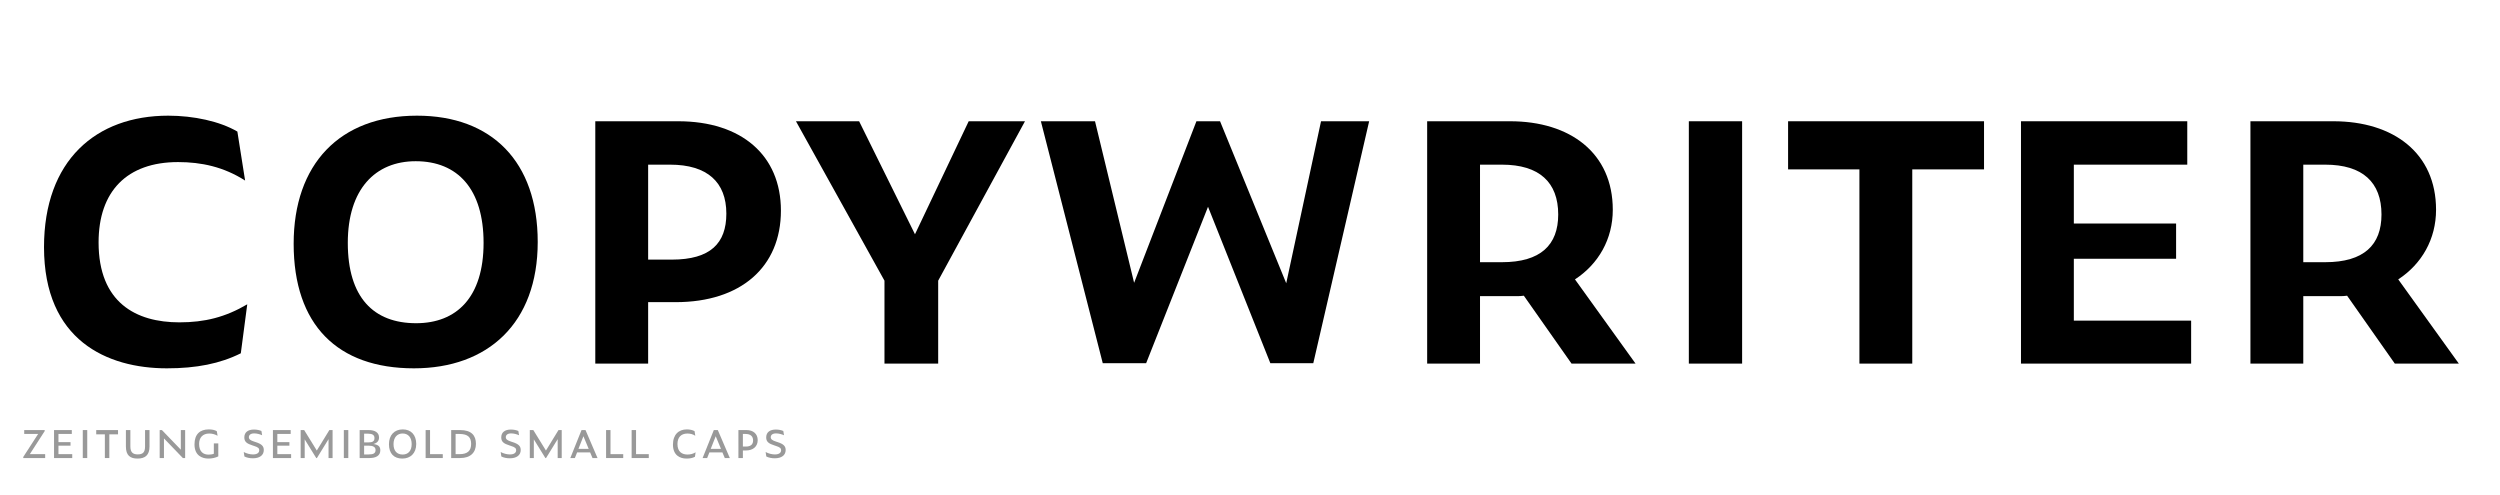
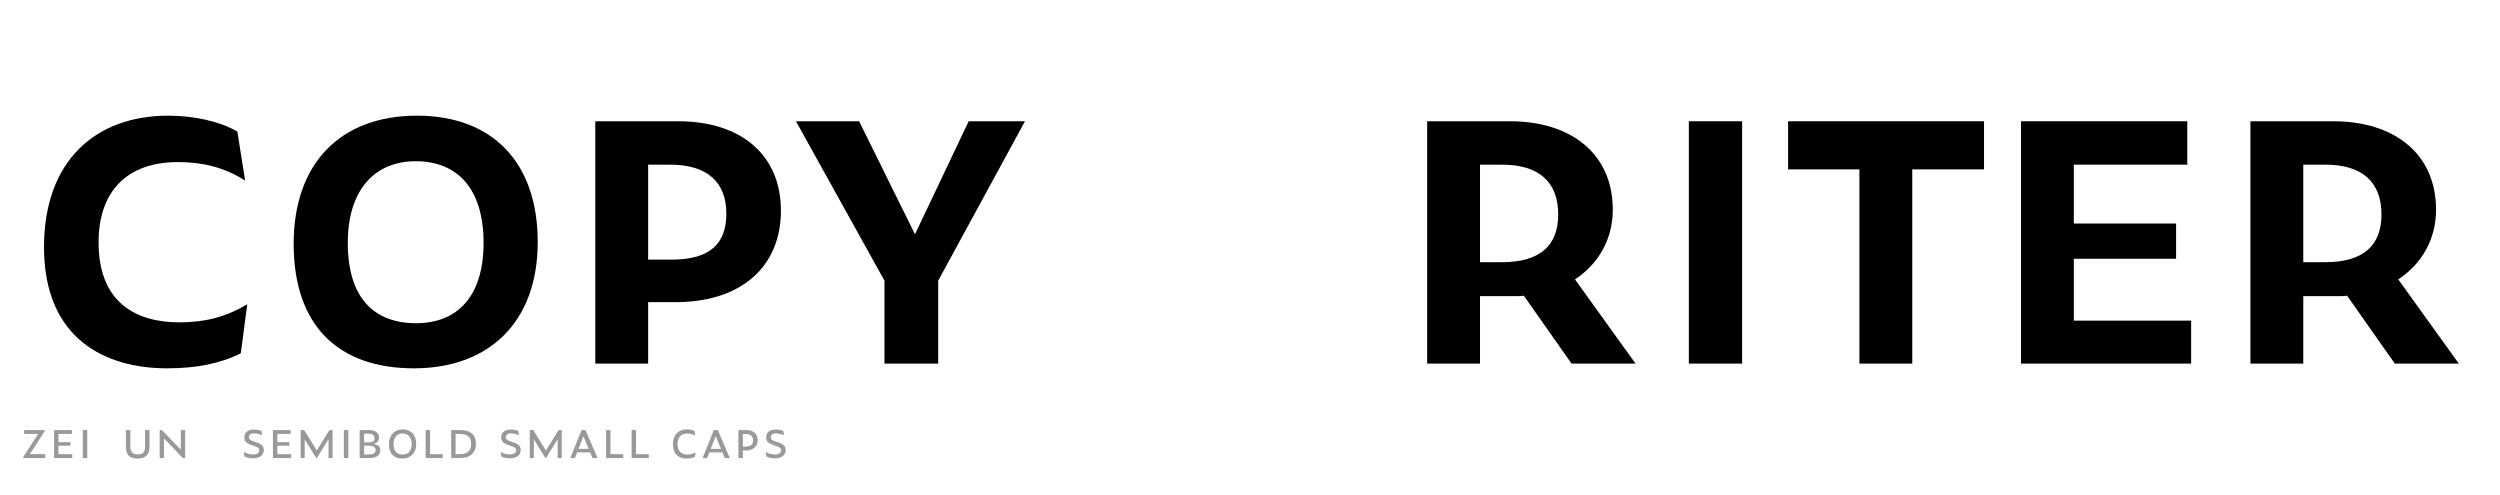
<svg xmlns="http://www.w3.org/2000/svg" version="1.0" x="0px" y="0px" viewBox="0 0 1920 380" enable-background="new 0 0 1920 380" xml:space="preserve">
  <g id="Layer_2">
</g>
  <g id="Layer_1">
    <g>
      <path d="M33.8,189.816c0-66.66,39.93-100.98,95.37-100.98c19.47,0,39.601,4.29,53.13,12.21l5.94,37.621    c-16.5-10.56-33.661-14.19-51.48-14.19c-39.271,0-61.05,22.44-61.05,61.71c0,46.2,28.71,61.38,62.04,61.38    c19.47,0,35.311-3.96,52.141-13.86l-4.95,37.62c-15.84,7.92-33.99,11.55-56.76,11.55C82.311,282.877,33.8,261.427,33.8,189.816z" />
      <path d="M225.528,187.177c0-61.051,35.31-98.341,94.71-98.341c57.42,0,92.73,35.31,92.73,97.021    c0,62.371-38.28,97.021-95.041,97.021C259.188,282.877,225.528,249.547,225.528,187.177z M371.389,186.517    c0-41.25-19.8-62.7-52.141-62.7c-31.02,0-52.14,21.45-52.14,62.7c0,41.91,19.8,61.71,52.47,61.71    C350.599,248.227,371.389,228.427,371.389,186.517z" />
      <path d="M457.185,93.126h63.69c48.51,0,78.871,26.07,78.871,68.641c0,43.23-30.69,70.29-80.851,70.29h-21.12v47.19h-40.59V93.126z     M515.925,199.387c29.7,0,41.91-12.54,41.91-35.31c0-24.09-14.52-37.621-43.23-37.621h-16.83v72.931H515.925z" />
      <path d="M679.276,279.247v-63.69l-67.98-122.431h48.51l42.9,86.791l41.25-86.791h43.23l-66.661,122.431v63.69H679.276z" />
-       <path d="M927.762,158.796l-47.521,120.121h-33.33L799.391,93.126h41.581l30.03,124.081l47.851-124.081h18.15l50.82,124.411    l26.729-124.411h36.96l-42.899,185.791h-33.001L927.762,158.796z" />
      <path d="M1136.649,279.247h-40.59V93.126h63.69c46.2,0,78.87,24.42,78.87,67.98c0,22.44-10.89,41.58-29.04,53.46l46.53,64.68    h-49.17l-36.631-52.14c-1.979,0.33-3.96,0.33-5.939,0.33h-27.721V279.247z M1153.479,201.367c29.7,0,43.23-13.2,43.23-36.63    c0-24.75-14.52-38.28-43.23-38.28h-16.83v74.911H1153.479z" />
      <path d="M1297.026,93.126h40.92v186.121h-40.92V93.126z" />
      <path d="M1468.623,130.086v149.161h-40.591V130.086h-54.78v-36.96h150.48v36.96H1468.623z" />
      <path d="M1552.112,93.126h127.711v33.33h-87.121v45.21h78.541v27.06h-78.541v47.521h90.091v33h-130.681V93.126z" />
      <path d="M1768.921,279.247h-40.59V93.126h63.69c46.2,0,78.87,24.42,78.87,67.98c0,22.44-10.89,41.58-29.04,53.46l46.53,64.68    h-49.17l-36.631-52.14c-1.979,0.33-3.96,0.33-5.939,0.33h-27.721V279.247z M1785.751,201.367c29.7,0,43.23-13.2,43.23-36.63    c0-24.75-14.52-38.28-43.23-38.28h-16.83v74.911H1785.751z" />
    </g>
    <g>
      <path fill="#999999" d="M17.864,351.78v-0.839l11.419-17.658h-10.69v-2.992h15.725v0.802l-11.419,17.695h11.784v2.992H17.864z" />
      <path fill="#999999" d="M41.503,330.292h13.645v2.992H44.896v6.275h9.267v2.7h-9.267v6.531h10.581v2.992H41.503V330.292z" />
      <path fill="#999999" d="M63.574,330.292h3.429v21.489h-3.429V330.292z" />
-       <path fill="#999999" d="M83.967,333.575v18.206h-3.43v-18.206h-6.64v-3.283h16.746v3.283H83.967z" />
      <path fill="#999999" d="M96.697,342.951v-12.66h3.43v12.623c0,4.962,2.444,6.057,5.691,6.057c3.721,0,5.582-1.459,5.582-6.02    v-12.66h3.429v12.623c0,6.604-3.356,9.267-9.194,9.267C100.09,352.182,96.697,349.883,96.697,342.951z" />
      <path fill="#999999" d="M125.918,336.712v15.068h-3.284v-21.489h1.715l14.521,15.067v-15.067h3.32v21.489h-1.751L125.918,336.712z    " />
-       <path fill="#999999" d="M149.374,341.31c0-7.881,4.232-11.529,10.981-11.529c2.262,0,4.487,0.365,6.166,1.386l0.584,3.502    c-1.97-1.095-3.977-1.715-6.421-1.715c-4.998,0-7.771,3.138-7.771,7.954c0,6.093,3.284,8.245,7.224,8.245    c1.277,0,2.7-0.146,4.086-0.657v-7.953h3.43v9.96c-2.262,1.131-4.925,1.678-7.625,1.678    C155.102,352.182,149.374,349.81,149.374,341.31z" />
      <path fill="#999999" d="M187.713,350.576l-0.511-3.429c2.152,1.167,4.779,1.86,7.114,1.86c3.174,0,4.779-1.277,4.779-3.247    c0-1.386-0.766-2.298-3.977-3.283l-1.095-0.365c-4.341-1.387-6.384-2.736-6.384-6.166c0-3.977,2.809-6.056,7.442-6.056    c2.226,0,4.305,0.474,5.691,1.094l0.547,3.284c-1.496-0.729-4.013-1.423-6.093-1.423c-2.809,0-4.086,1.277-4.086,2.918    c0,1.533,1.095,2.445,4.196,3.43l1.131,0.365c4.524,1.459,6.129,3.101,6.129,6.057c0,3.903-3.064,6.348-8.391,6.348    C191.909,351.963,189.538,351.525,187.713,350.576z" />
      <path fill="#999999" d="M209.602,330.292h13.645v2.992h-10.252v6.275h9.267v2.7h-9.267v6.531h10.581v2.992h-13.973V330.292z" />
      <path fill="#999999" d="M234.006,337.442v14.338h-3.101v-21.489h2.7l9.705,15.724l9.632-15.724h2.481v21.489h-3.101V337.26    l-8.938,14.521h-0.511L234.006,337.442z" />
      <path fill="#999999" d="M264.065,330.292h3.43v21.489h-3.43V330.292z" />
      <path fill="#999999" d="M276.213,351.78v-21.489h6.968c4.707,0,7.917,1.86,7.917,5.655c0,2.262-1.021,4.159-4.305,5.071    c4.013,0.511,5.29,2.189,5.29,4.816c0,4.195-3.429,5.947-8.318,5.947H276.213z M282.816,339.777c3.283,0,4.779-0.839,4.779-3.393    c0-2.372-1.715-3.32-5.035-3.32h-2.919v6.713H282.816z M283.181,349.007c3.575,0,5.253-0.875,5.253-3.393    c0-2.408-2.08-3.357-5.509-3.357h-3.284v6.75H283.181z" />
      <path fill="#999999" d="M298.721,341.164c0-7.005,4.123-11.383,10.617-11.383c6.239,0,10.325,4.123,10.325,11.2    c0,7.224-4.524,11.201-10.689,11.201C302.588,352.182,298.721,348.387,298.721,341.164z M316.16,341.09    c0-5.29-2.772-8.172-6.968-8.172c-4.013,0-6.968,2.882-6.968,8.172c0,5.363,2.772,7.99,7.041,7.99    C313.277,349.081,316.16,346.454,316.16,341.09z" />
      <path fill="#999999" d="M326.883,330.292h3.393v18.497h9.777v2.992h-13.17V330.292z" />
      <path fill="#999999" d="M346.509,330.292h6.859c8.756,0,12.149,4.195,12.149,10.58c0,6.64-4.159,10.909-12.112,10.909h-6.896    V330.292z M352.894,348.789c6.275,0,8.938-2.663,8.938-7.88c0-4.999-2.408-7.625-8.975-7.625h-2.955v15.505H352.894z" />
      <path fill="#999999" d="M385.031,350.576l-0.511-3.429c2.152,1.167,4.779,1.86,7.114,1.86c3.174,0,4.779-1.277,4.779-3.247    c0-1.386-0.766-2.298-3.977-3.283l-1.095-0.365c-4.341-1.387-6.385-2.736-6.385-6.166c0-3.977,2.81-6.056,7.443-6.056    c2.226,0,4.305,0.474,5.691,1.094l0.547,3.284c-1.496-0.729-4.013-1.423-6.093-1.423c-2.809,0-4.086,1.277-4.086,2.918    c0,1.533,1.094,2.445,4.195,3.43l1.131,0.365c4.524,1.459,6.129,3.101,6.129,6.057c0,3.903-3.064,6.348-8.391,6.348    C389.227,351.963,386.855,351.525,385.031,350.576z" />
      <path fill="#999999" d="M409.984,337.442v14.338h-3.101v-21.489h2.7l9.705,15.724l9.632-15.724h2.481v21.489h-3.101V337.26    l-8.938,14.521h-0.511L409.984,337.442z" />
      <path fill="#999999" d="M453.213,347.438h-9.997l-1.714,4.342H438l8.61-21.489h3.065l9.23,21.489h-3.868L453.213,347.438z     M448.069,335.034l-3.831,9.705h7.88L448.069,335.034z" />
      <path fill="#999999" d="M465.469,330.292h3.393v18.497h9.777v2.992h-13.17V330.292z" />
      <path fill="#999999" d="M485.095,330.292h3.393v18.497h9.777v2.992h-13.17V330.292z" />
      <path fill="#999999" d="M516.832,341.456c0-7.771,4.451-11.675,10.653-11.675c2.225,0,4.487,0.474,5.947,1.35l0.547,3.539    c-1.897-1.277-3.94-1.715-6.056-1.715c-4.889,0-7.625,2.992-7.625,8.063c0,6.02,3.539,8.063,7.698,8.063    c2.335,0,4.232-0.511,6.238-1.715l-0.511,3.43c-1.788,0.985-3.903,1.386-6.458,1.386    C522.122,352.182,516.832,349.628,516.832,341.456z" />
      <path fill="#999999" d="M554.809,347.438h-9.997l-1.714,4.342h-3.502l8.61-21.489h3.065l9.23,21.489h-3.868L554.809,347.438z     M549.665,335.034l-3.831,9.705h7.88L549.665,335.034z" />
      <path fill="#999999" d="M567.101,330.292h6.275c5.035,0,8.537,2.882,8.537,7.734c0,4.962-3.648,7.917-8.865,7.917h-2.518v5.837    h-3.429V330.292z M572.865,342.951c3.831,0,5.509-1.751,5.509-4.707c0-3.101-1.934-4.961-5.728-4.961h-2.116v9.668H572.865z" />
      <path fill="#999999" d="M588.514,350.576l-0.511-3.429c2.152,1.167,4.779,1.86,7.114,1.86c3.174,0,4.779-1.277,4.779-3.247    c0-1.386-0.766-2.298-3.977-3.283l-1.095-0.365c-4.341-1.387-6.385-2.736-6.385-6.166c0-3.977,2.81-6.056,7.443-6.056    c2.226,0,4.305,0.474,5.691,1.094l0.547,3.284c-1.496-0.729-4.013-1.423-6.093-1.423c-2.809,0-4.086,1.277-4.086,2.918    c0,1.533,1.094,2.445,4.195,3.43l1.131,0.365c4.524,1.459,6.129,3.101,6.129,6.057c0,3.903-3.064,6.348-8.391,6.348    C592.709,351.963,590.338,351.525,588.514,350.576z" />
    </g>
    <g>
	</g>
    <g>
	</g>
    <g>
	</g>
    <g>
	</g>
    <g>
	</g>
    <g>
	</g>
    <g>
	</g>
    <g>
	</g>
    <g>
	</g>
    <g>
	</g>
    <g>
	</g>
    <g>
	</g>
    <g>
	</g>
    <g>
	</g>
    <g>
	</g>
    <g>
	</g>
    <g>
	</g>
    <g>
	</g>
  </g>
</svg>